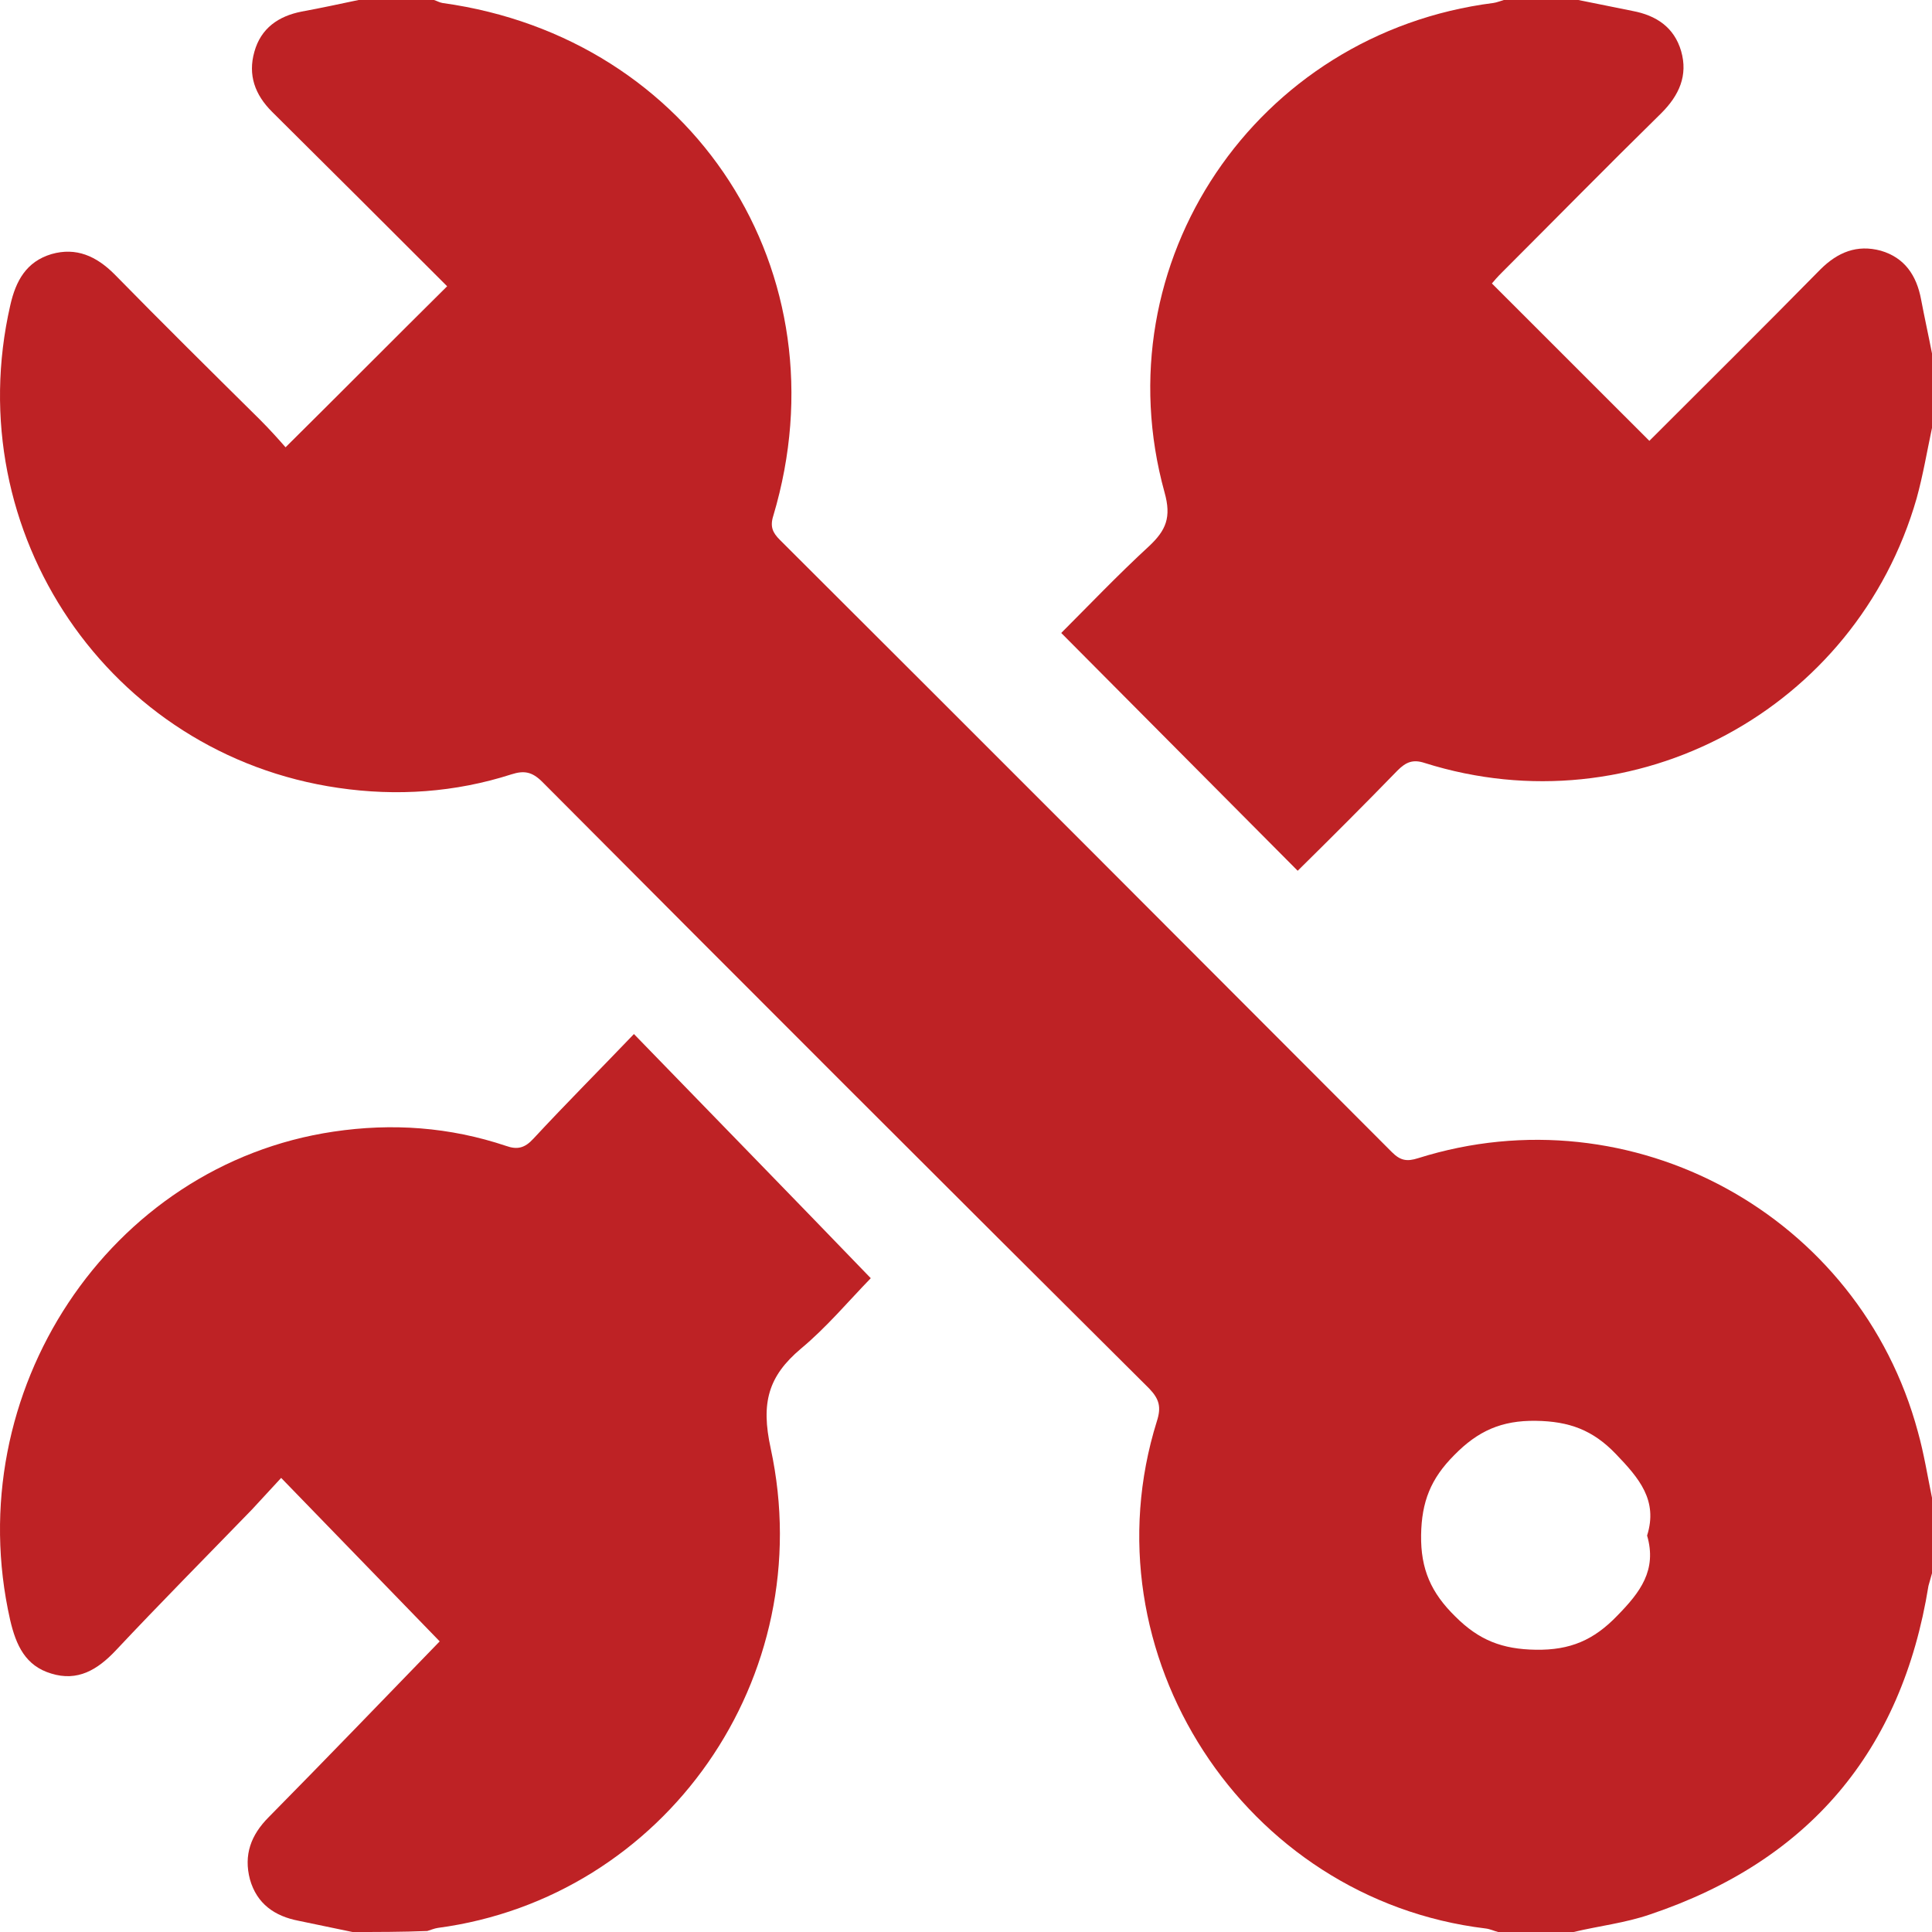
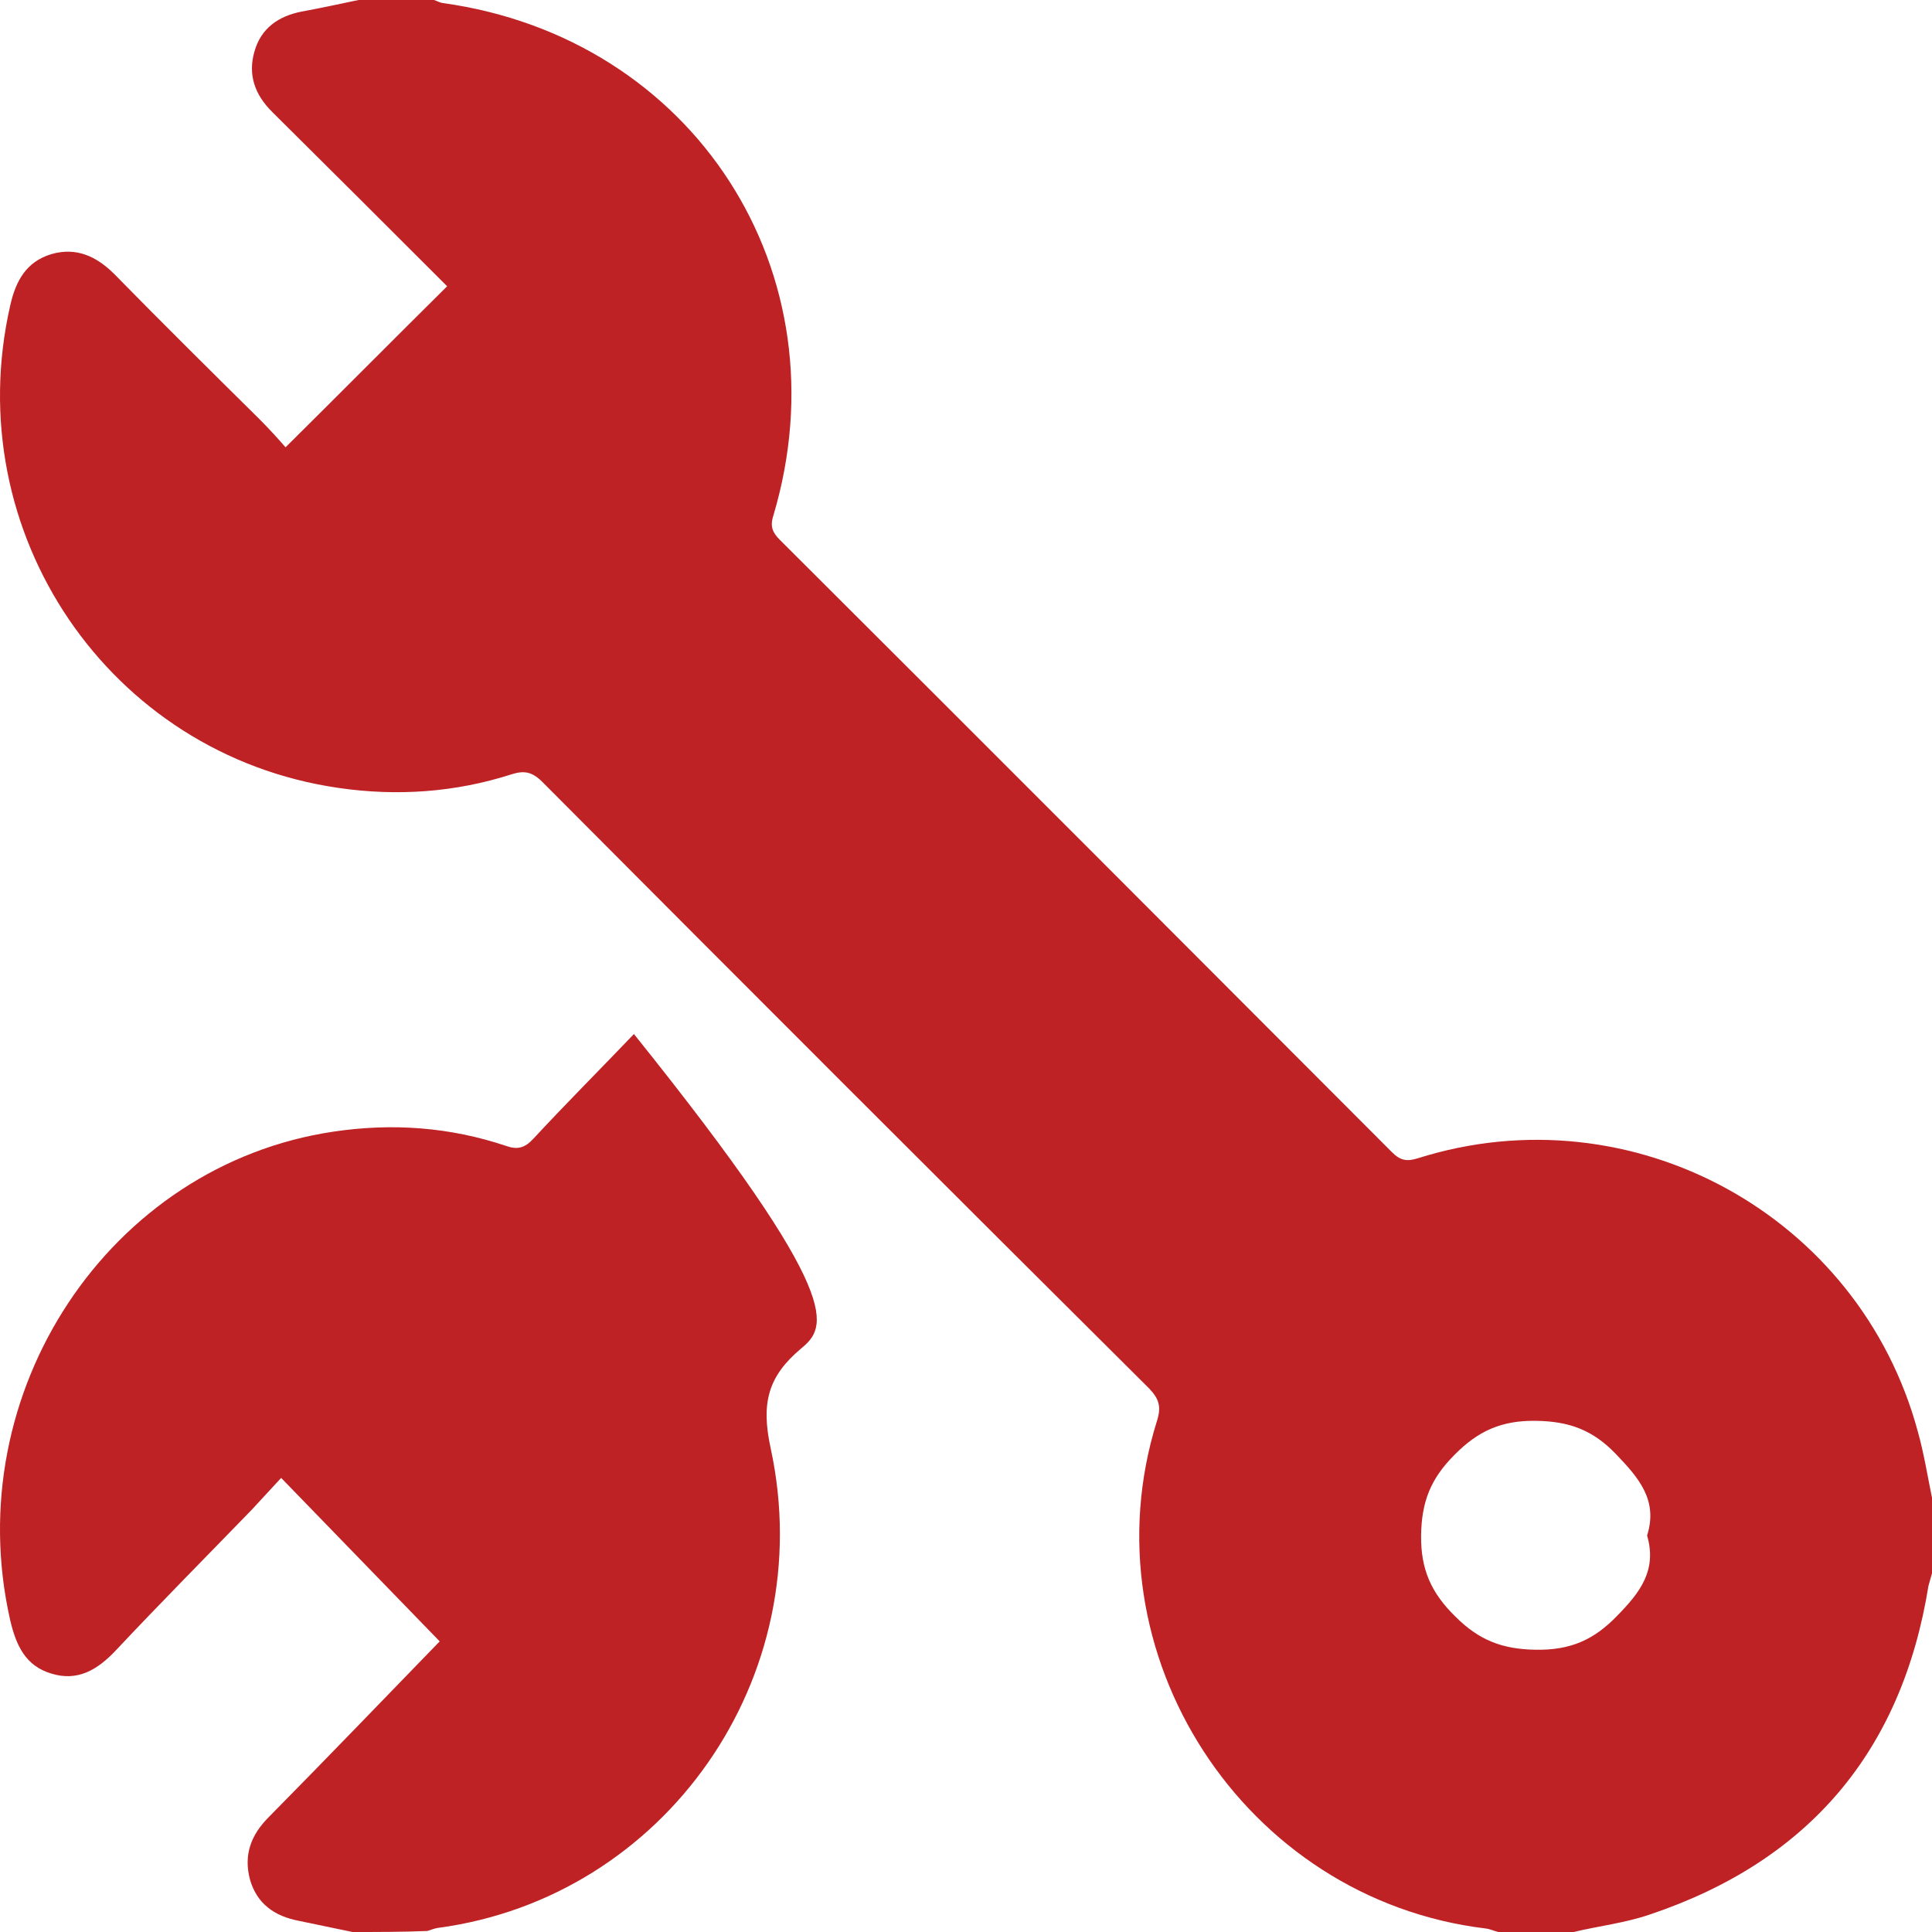
<svg xmlns="http://www.w3.org/2000/svg" width="82" height="82" viewBox="0 0 82 82" fill="none">
  <path d="M66.789 82C65.721 82 64.653 82 63.585 82C63.414 81.957 63.243 81.872 63.051 81.85C52.796 80.612 46.024 70.17 49.1 60.325C49.293 59.728 49.207 59.386 48.78 58.938C40.17 50.374 31.582 41.79 23.016 33.184C22.588 32.757 22.247 32.693 21.712 32.864C19.32 33.633 16.842 33.804 14.364 33.441C4.622 32.031 -1.766 22.593 0.435 12.962C0.67 11.916 1.118 11.104 2.186 10.784C3.233 10.485 4.088 10.869 4.857 11.638C6.886 13.709 8.959 15.759 11.031 17.809C11.437 18.215 11.821 18.642 12.12 18.984C14.47 16.656 16.692 14.414 18.978 12.15C16.543 9.716 14.043 7.218 11.543 4.741C10.817 4.015 10.518 3.182 10.796 2.199C11.073 1.196 11.821 0.683 12.804 0.491C13.616 0.342 14.406 0.171 15.218 0C16.286 0 17.354 0 18.422 0C18.551 0.043 18.657 0.107 18.786 0.128C29.446 1.602 35.898 11.574 32.822 21.888C32.672 22.358 32.8 22.614 33.099 22.913C41.773 31.561 50.425 40.231 59.077 48.901C59.44 49.264 59.718 49.307 60.188 49.157C69.267 46.296 78.924 51.57 81.402 60.774C81.658 61.692 81.808 62.632 82 63.571C82 64.639 82 65.707 82 66.775C81.957 66.945 81.893 67.138 81.85 67.308C80.718 74.334 76.766 78.989 70.037 81.253C68.99 81.616 67.857 81.744 66.789 82ZM69.908 65.173C70.378 63.678 69.567 62.739 68.584 61.714C67.601 60.688 66.597 60.325 65.187 60.304C63.734 60.283 62.73 60.731 61.726 61.756C60.722 62.76 60.337 63.742 60.316 65.152C60.295 66.604 60.743 67.607 61.769 68.611C62.773 69.615 63.756 69.999 65.187 70.02C66.64 70.042 67.644 69.615 68.648 68.568C69.609 67.586 70.336 66.646 69.908 65.173Z" fill="#BE2225" />
-   <path d="M14.961 82C14.204 81.849 13.426 81.675 12.669 81.523C11.66 81.328 10.903 80.808 10.608 79.767C10.335 78.727 10.65 77.881 11.407 77.123C13.868 74.629 16.286 72.115 18.662 69.665C16.433 67.367 14.225 65.09 11.933 62.727C11.576 63.117 11.134 63.594 10.692 64.071C8.758 66.066 6.802 68.039 4.909 70.055C4.131 70.879 3.29 71.377 2.176 71.031C1.082 70.705 0.682 69.838 0.43 68.754C-1.757 59.085 4.636 49.438 14.162 48.029C16.644 47.66 19.083 47.833 21.48 48.636C21.964 48.809 22.279 48.722 22.637 48.332C24.046 46.814 25.518 45.34 26.906 43.888C30.27 47.356 33.593 50.76 36.958 54.251C36.011 55.226 35.086 56.332 33.993 57.242C32.605 58.413 32.289 59.54 32.71 61.47C34.813 71.204 28.21 80.548 18.578 81.827C18.431 81.849 18.284 81.914 18.137 81.957C17.064 82 16.013 82 14.961 82Z" fill="#BE2225" />
-   <path d="M82 18.163C81.789 19.153 81.621 20.165 81.347 21.155C78.775 30.11 69.372 35.188 60.475 32.385C59.969 32.217 59.674 32.343 59.315 32.702C57.903 34.155 56.469 35.588 55.078 36.958C51.726 33.587 48.416 30.257 45.042 26.865C46.202 25.706 47.446 24.4 48.774 23.178C49.491 22.503 49.723 21.956 49.428 20.902C46.729 11.146 53.307 1.412 63.384 0.126C63.532 0.105 63.679 0.042 63.827 0C64.881 0 65.935 0 66.989 0C67.748 0.147 68.528 0.316 69.287 0.464C70.299 0.653 71.058 1.159 71.353 2.17C71.649 3.203 71.269 4.046 70.51 4.804C68.233 7.038 65.999 9.313 63.743 11.568C63.574 11.736 63.405 11.926 63.321 12.031C65.577 14.286 67.791 16.498 70.004 18.711C72.387 16.33 74.832 13.907 77.257 11.441C77.995 10.704 78.817 10.367 79.829 10.641C80.841 10.936 81.347 11.694 81.536 12.706C81.684 13.485 81.853 14.244 82 15.002C82 16.056 82 17.109 82 18.163Z" fill="#BE2225" />
+   <path d="M14.961 82C14.204 81.849 13.426 81.675 12.669 81.523C11.66 81.328 10.903 80.808 10.608 79.767C10.335 78.727 10.65 77.881 11.407 77.123C13.868 74.629 16.286 72.115 18.662 69.665C16.433 67.367 14.225 65.09 11.933 62.727C11.576 63.117 11.134 63.594 10.692 64.071C8.758 66.066 6.802 68.039 4.909 70.055C4.131 70.879 3.29 71.377 2.176 71.031C1.082 70.705 0.682 69.838 0.43 68.754C-1.757 59.085 4.636 49.438 14.162 48.029C16.644 47.66 19.083 47.833 21.48 48.636C21.964 48.809 22.279 48.722 22.637 48.332C24.046 46.814 25.518 45.34 26.906 43.888C36.011 55.226 35.086 56.332 33.993 57.242C32.605 58.413 32.289 59.54 32.71 61.47C34.813 71.204 28.21 80.548 18.578 81.827C18.431 81.849 18.284 81.914 18.137 81.957C17.064 82 16.013 82 14.961 82Z" fill="#BE2225" />
</svg>